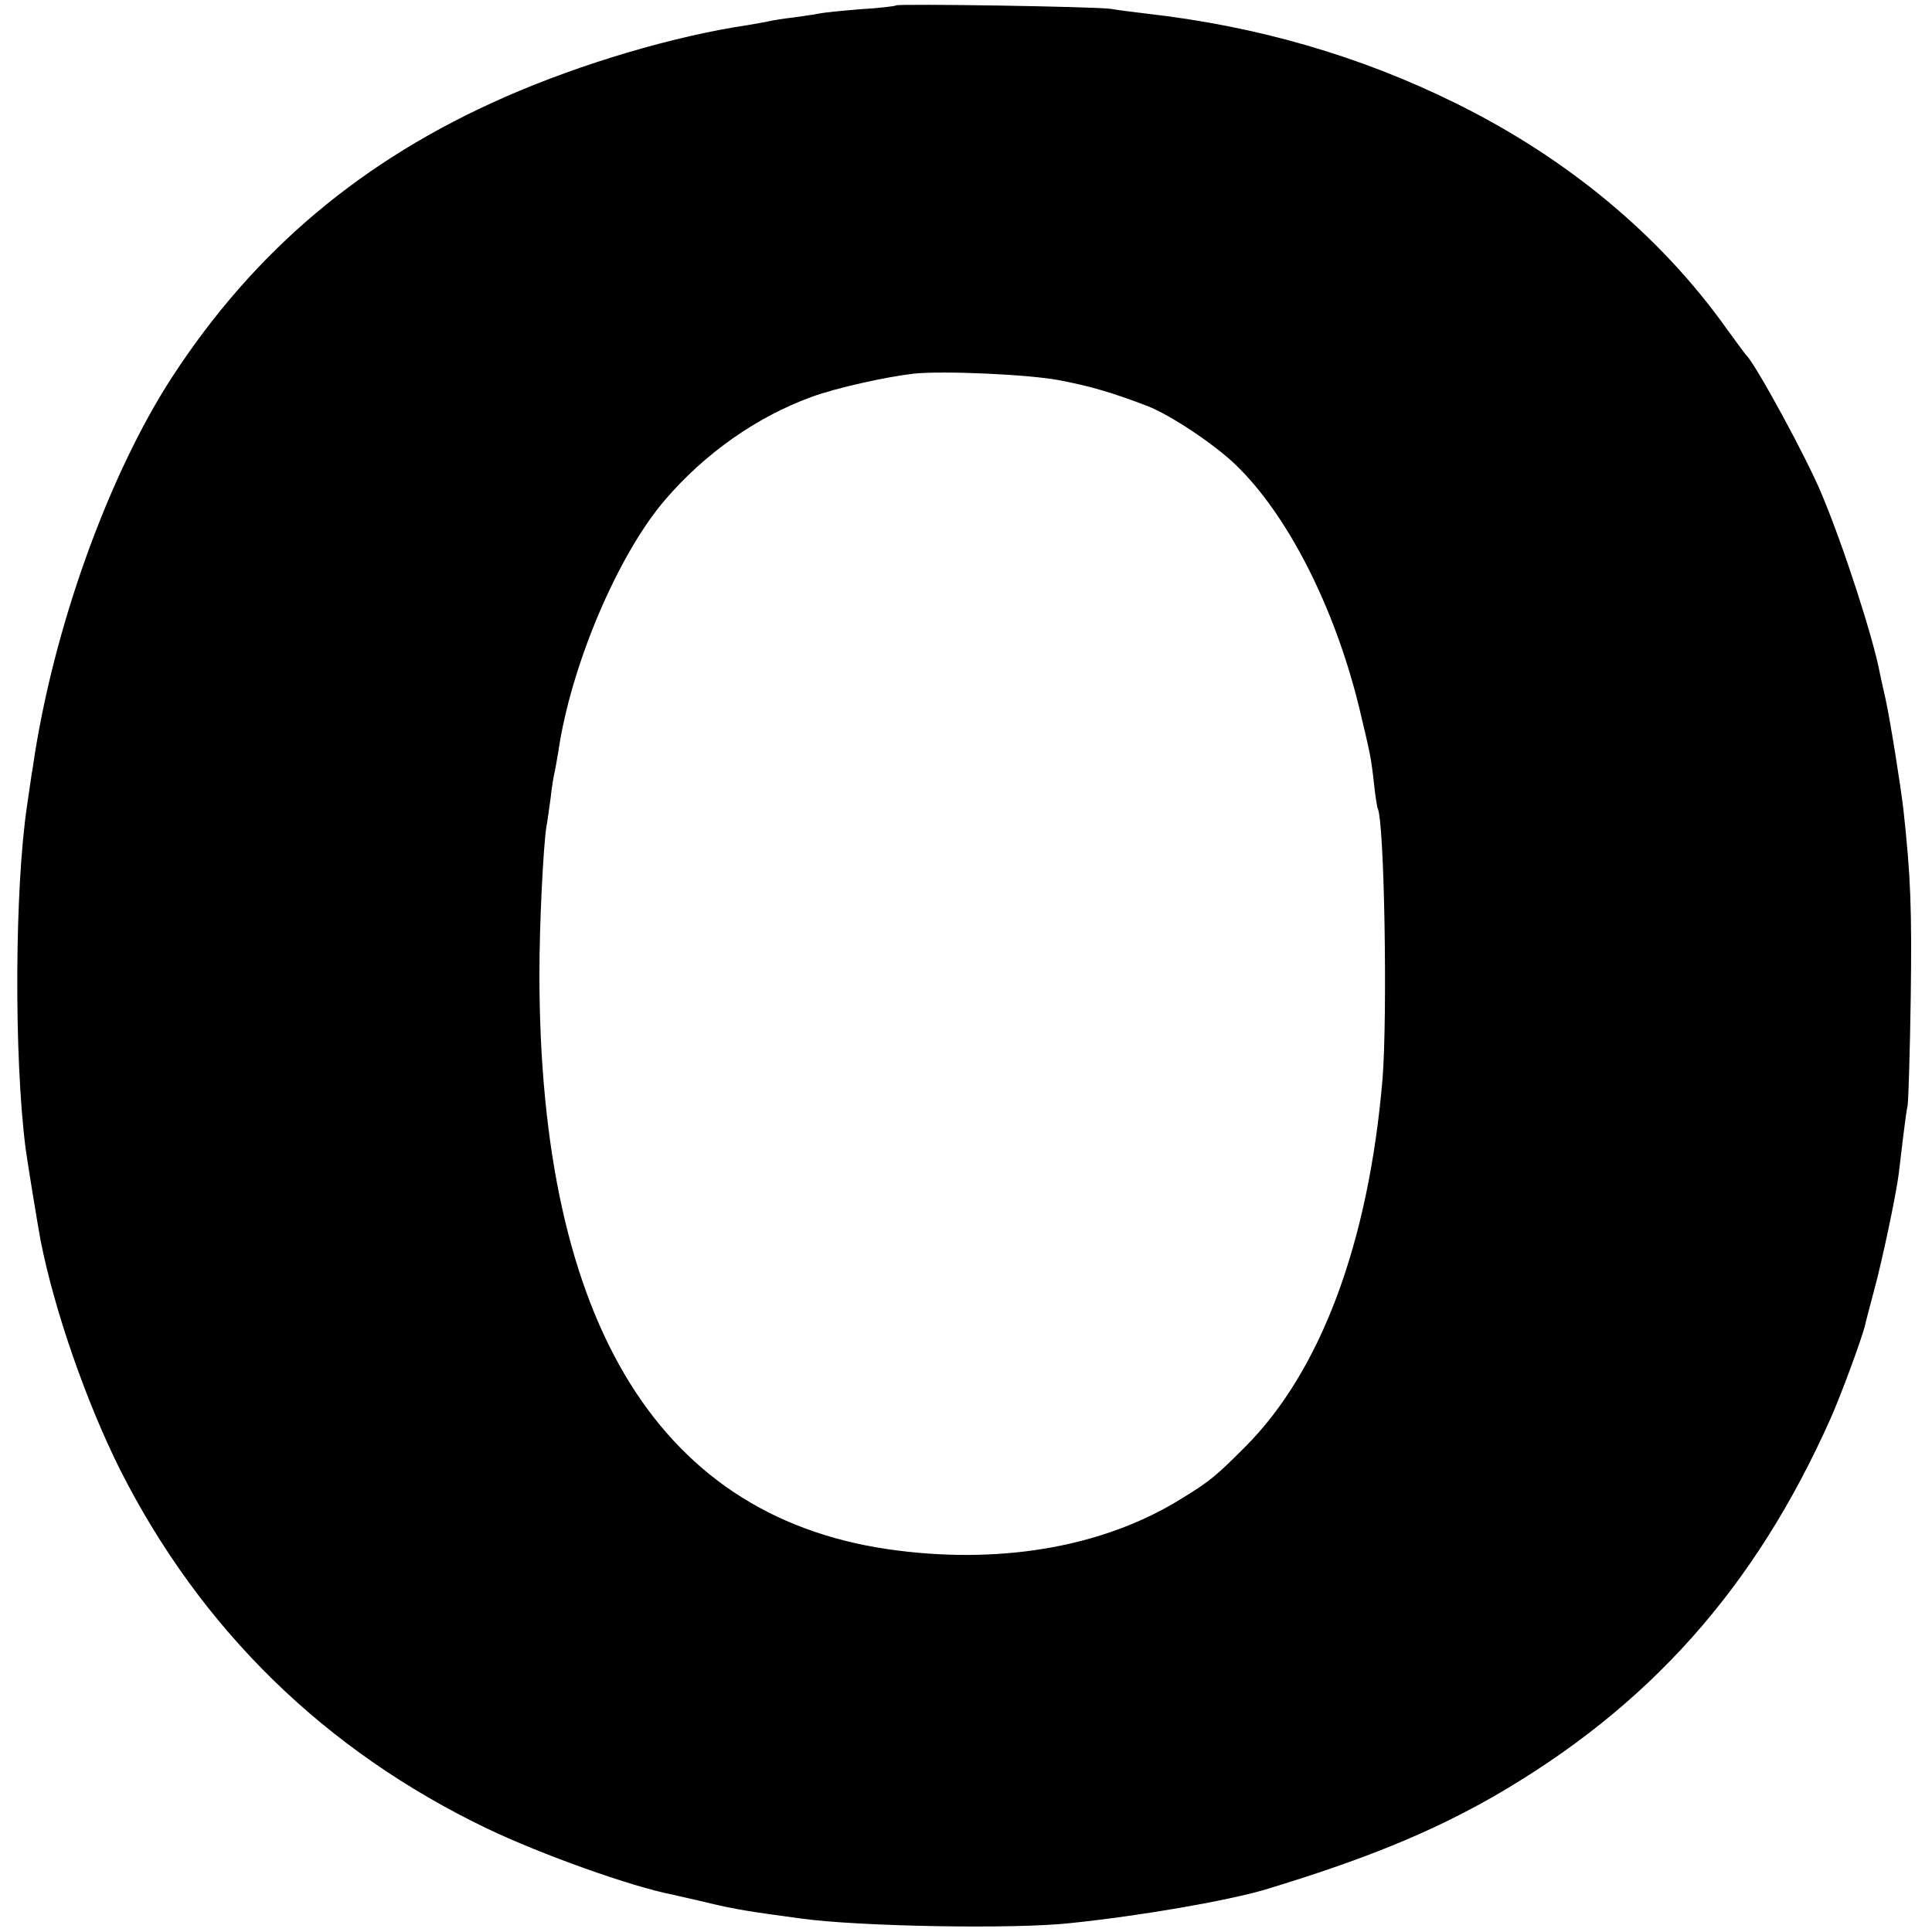
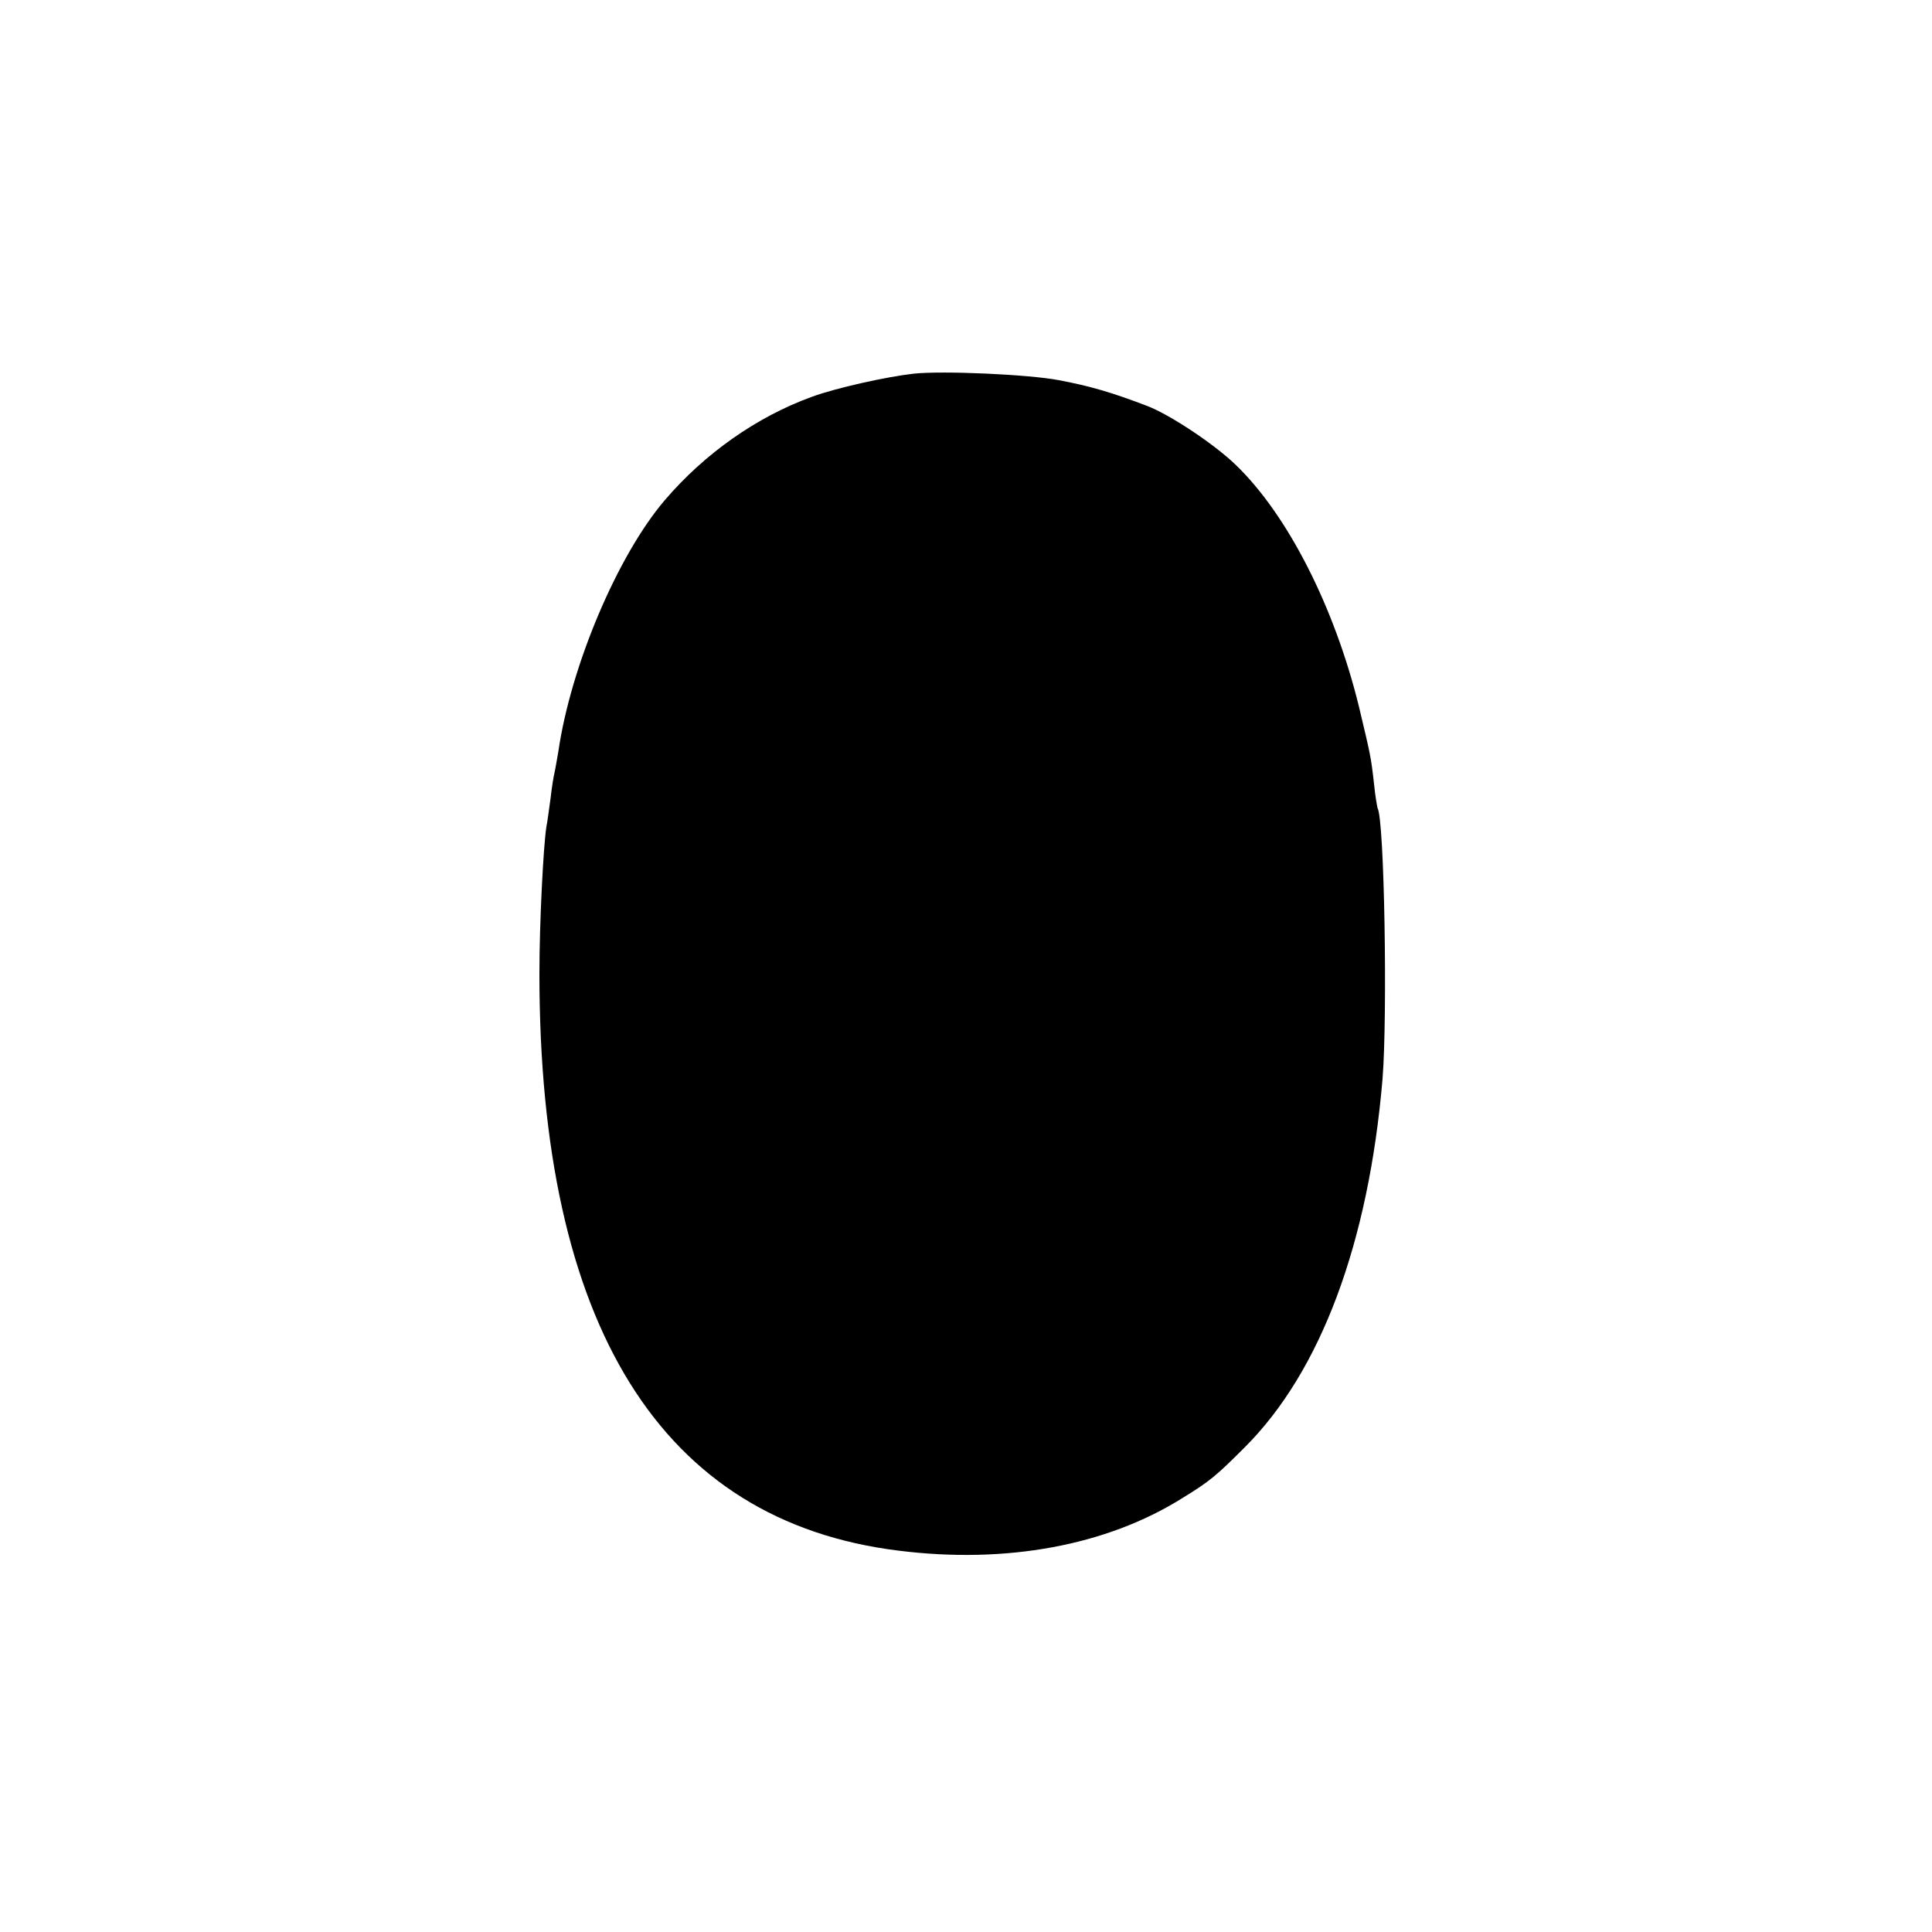
<svg xmlns="http://www.w3.org/2000/svg" version="1.0" width="500pt" height="500pt" viewBox="0 0 500 500" preserveAspectRatio="xMidYMid meet">
  <g transform="translate(0,500) scale(0.1,-0.1)" fill="#000000" stroke="none">
-     <path d="M2319 4986 c-2 -2 -44 -7 -94 -10 -49 -4 -97 -9 -105 -11 -8 -2 -37 -6 -65 -10 -27 -3 -57 -8 -65 -10 -8 -2 -33 -6 -55 -10 -189 -28 -430 -99 -628 -186 -369 -162 -648 -397 -861 -724 -166 -255 -310 -656 -361 -1010 -4 -22 -10 -67 -15 -100 -32 -214 -34 -649 -4 -885 4 -32 32 -203 39 -240 36 -183 119 -420 206 -594 209 -413 529 -726 949 -928 140 -67 374 -151 484 -172 11 -3 50 -11 86 -20 76 -18 109 -23 242 -41 151 -21 554 -28 698 -12 184 19 407 58 505 87 254 77 424 146 589 240 403 232 678 540 874 980 27 61 77 197 88 237 2 10 13 52 24 93 21 77 57 247 64 303 2 18 7 59 11 92 4 33 9 71 12 85 2 14 6 140 8 280 3 228 0 311 -19 485 -8 67 -34 230 -46 285 -6 25 -12 55 -15 68 -17 91 -94 329 -150 462 -39 95 -172 338 -195 360 -3 3 -26 34 -52 70 -171 240 -412 441 -703 584 -247 122 -514 199 -800 231 -33 4 -73 9 -90 12 -36 6 -551 14 -556 9z m422 -970 c79 -15 135 -31 229 -67 59 -23 172 -98 228 -152 135 -130 256 -369 319 -626 30 -126 31 -129 39 -200 3 -31 8 -58 9 -62 18 -29 26 -538 13 -701 -36 -425 -160 -757 -356 -953 -73 -73 -90 -88 -162 -132 -196 -123 -456 -171 -735 -136 -614 76 -929 582 -929 1493 0 130 10 328 18 380 3 14 7 48 11 75 3 28 8 57 10 65 2 8 6 33 10 55 32 221 153 507 275 650 104 122 240 217 381 268 62 23 193 52 264 60 76 8 298 -2 376 -17z" />
+     <path d="M2319 4986 z m422 -970 c79 -15 135 -31 229 -67 59 -23 172 -98 228 -152 135 -130 256 -369 319 -626 30 -126 31 -129 39 -200 3 -31 8 -58 9 -62 18 -29 26 -538 13 -701 -36 -425 -160 -757 -356 -953 -73 -73 -90 -88 -162 -132 -196 -123 -456 -171 -735 -136 -614 76 -929 582 -929 1493 0 130 10 328 18 380 3 14 7 48 11 75 3 28 8 57 10 65 2 8 6 33 10 55 32 221 153 507 275 650 104 122 240 217 381 268 62 23 193 52 264 60 76 8 298 -2 376 -17z" />
  </g>
</svg>